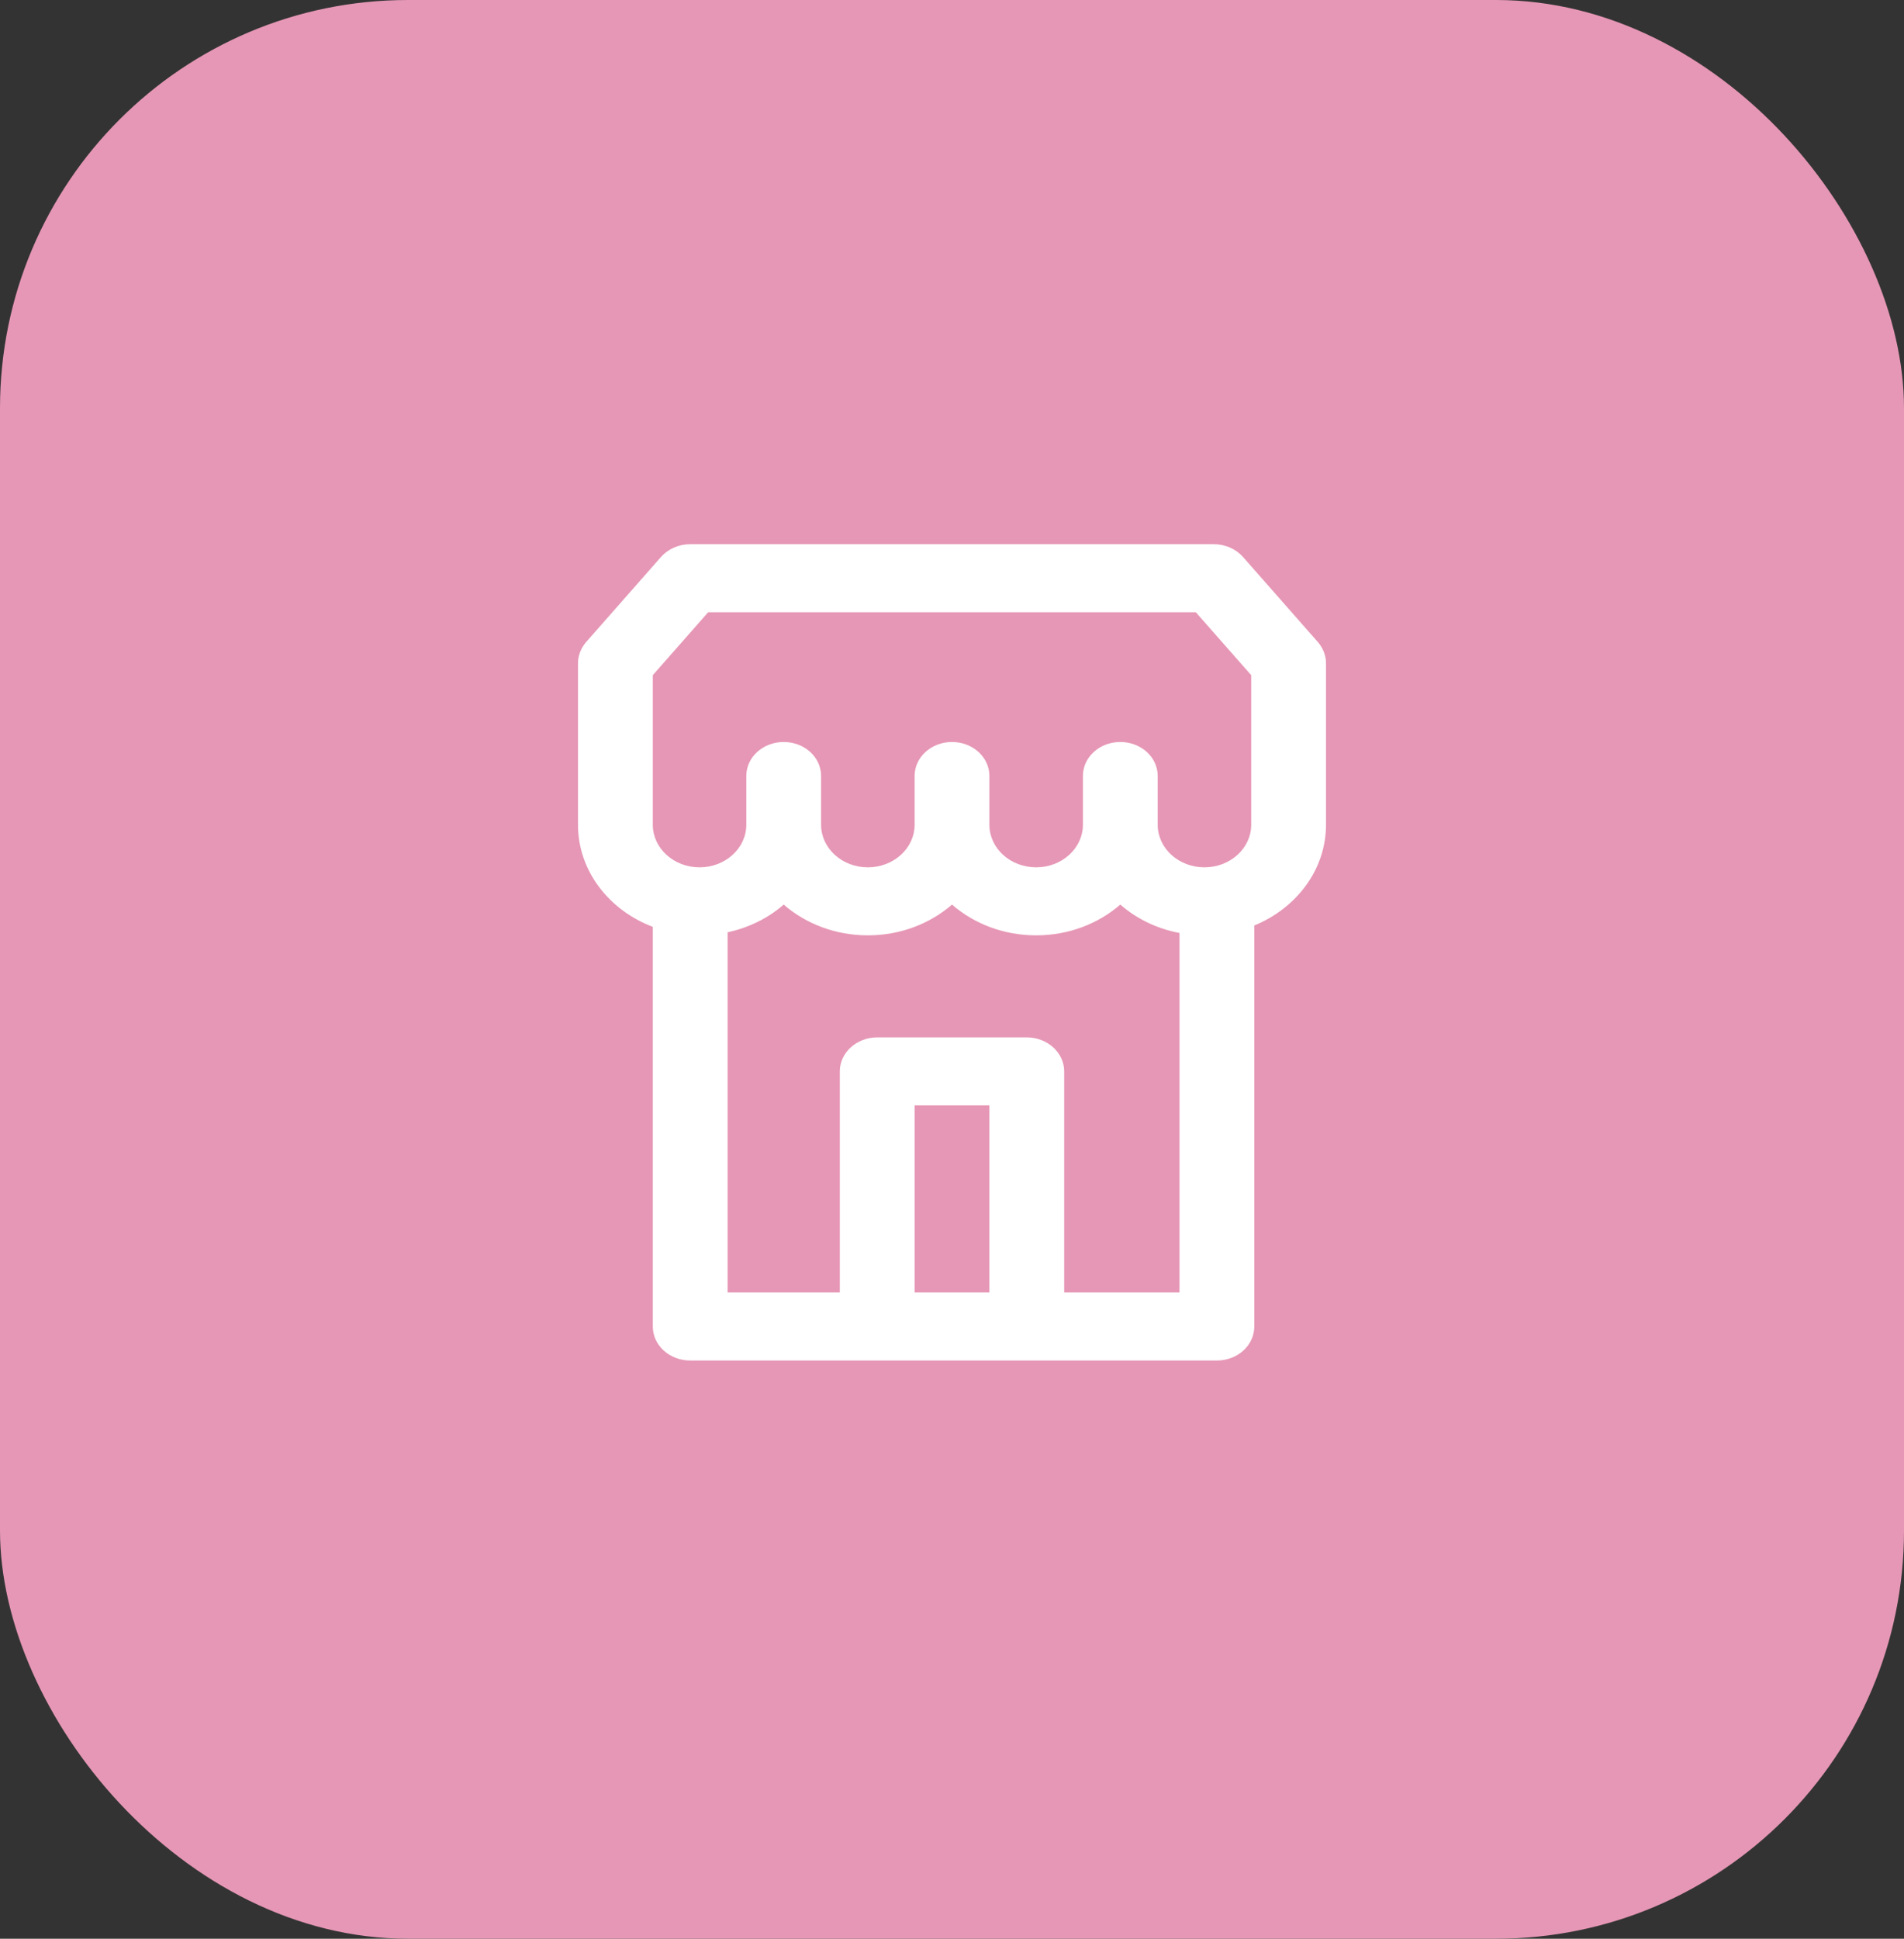
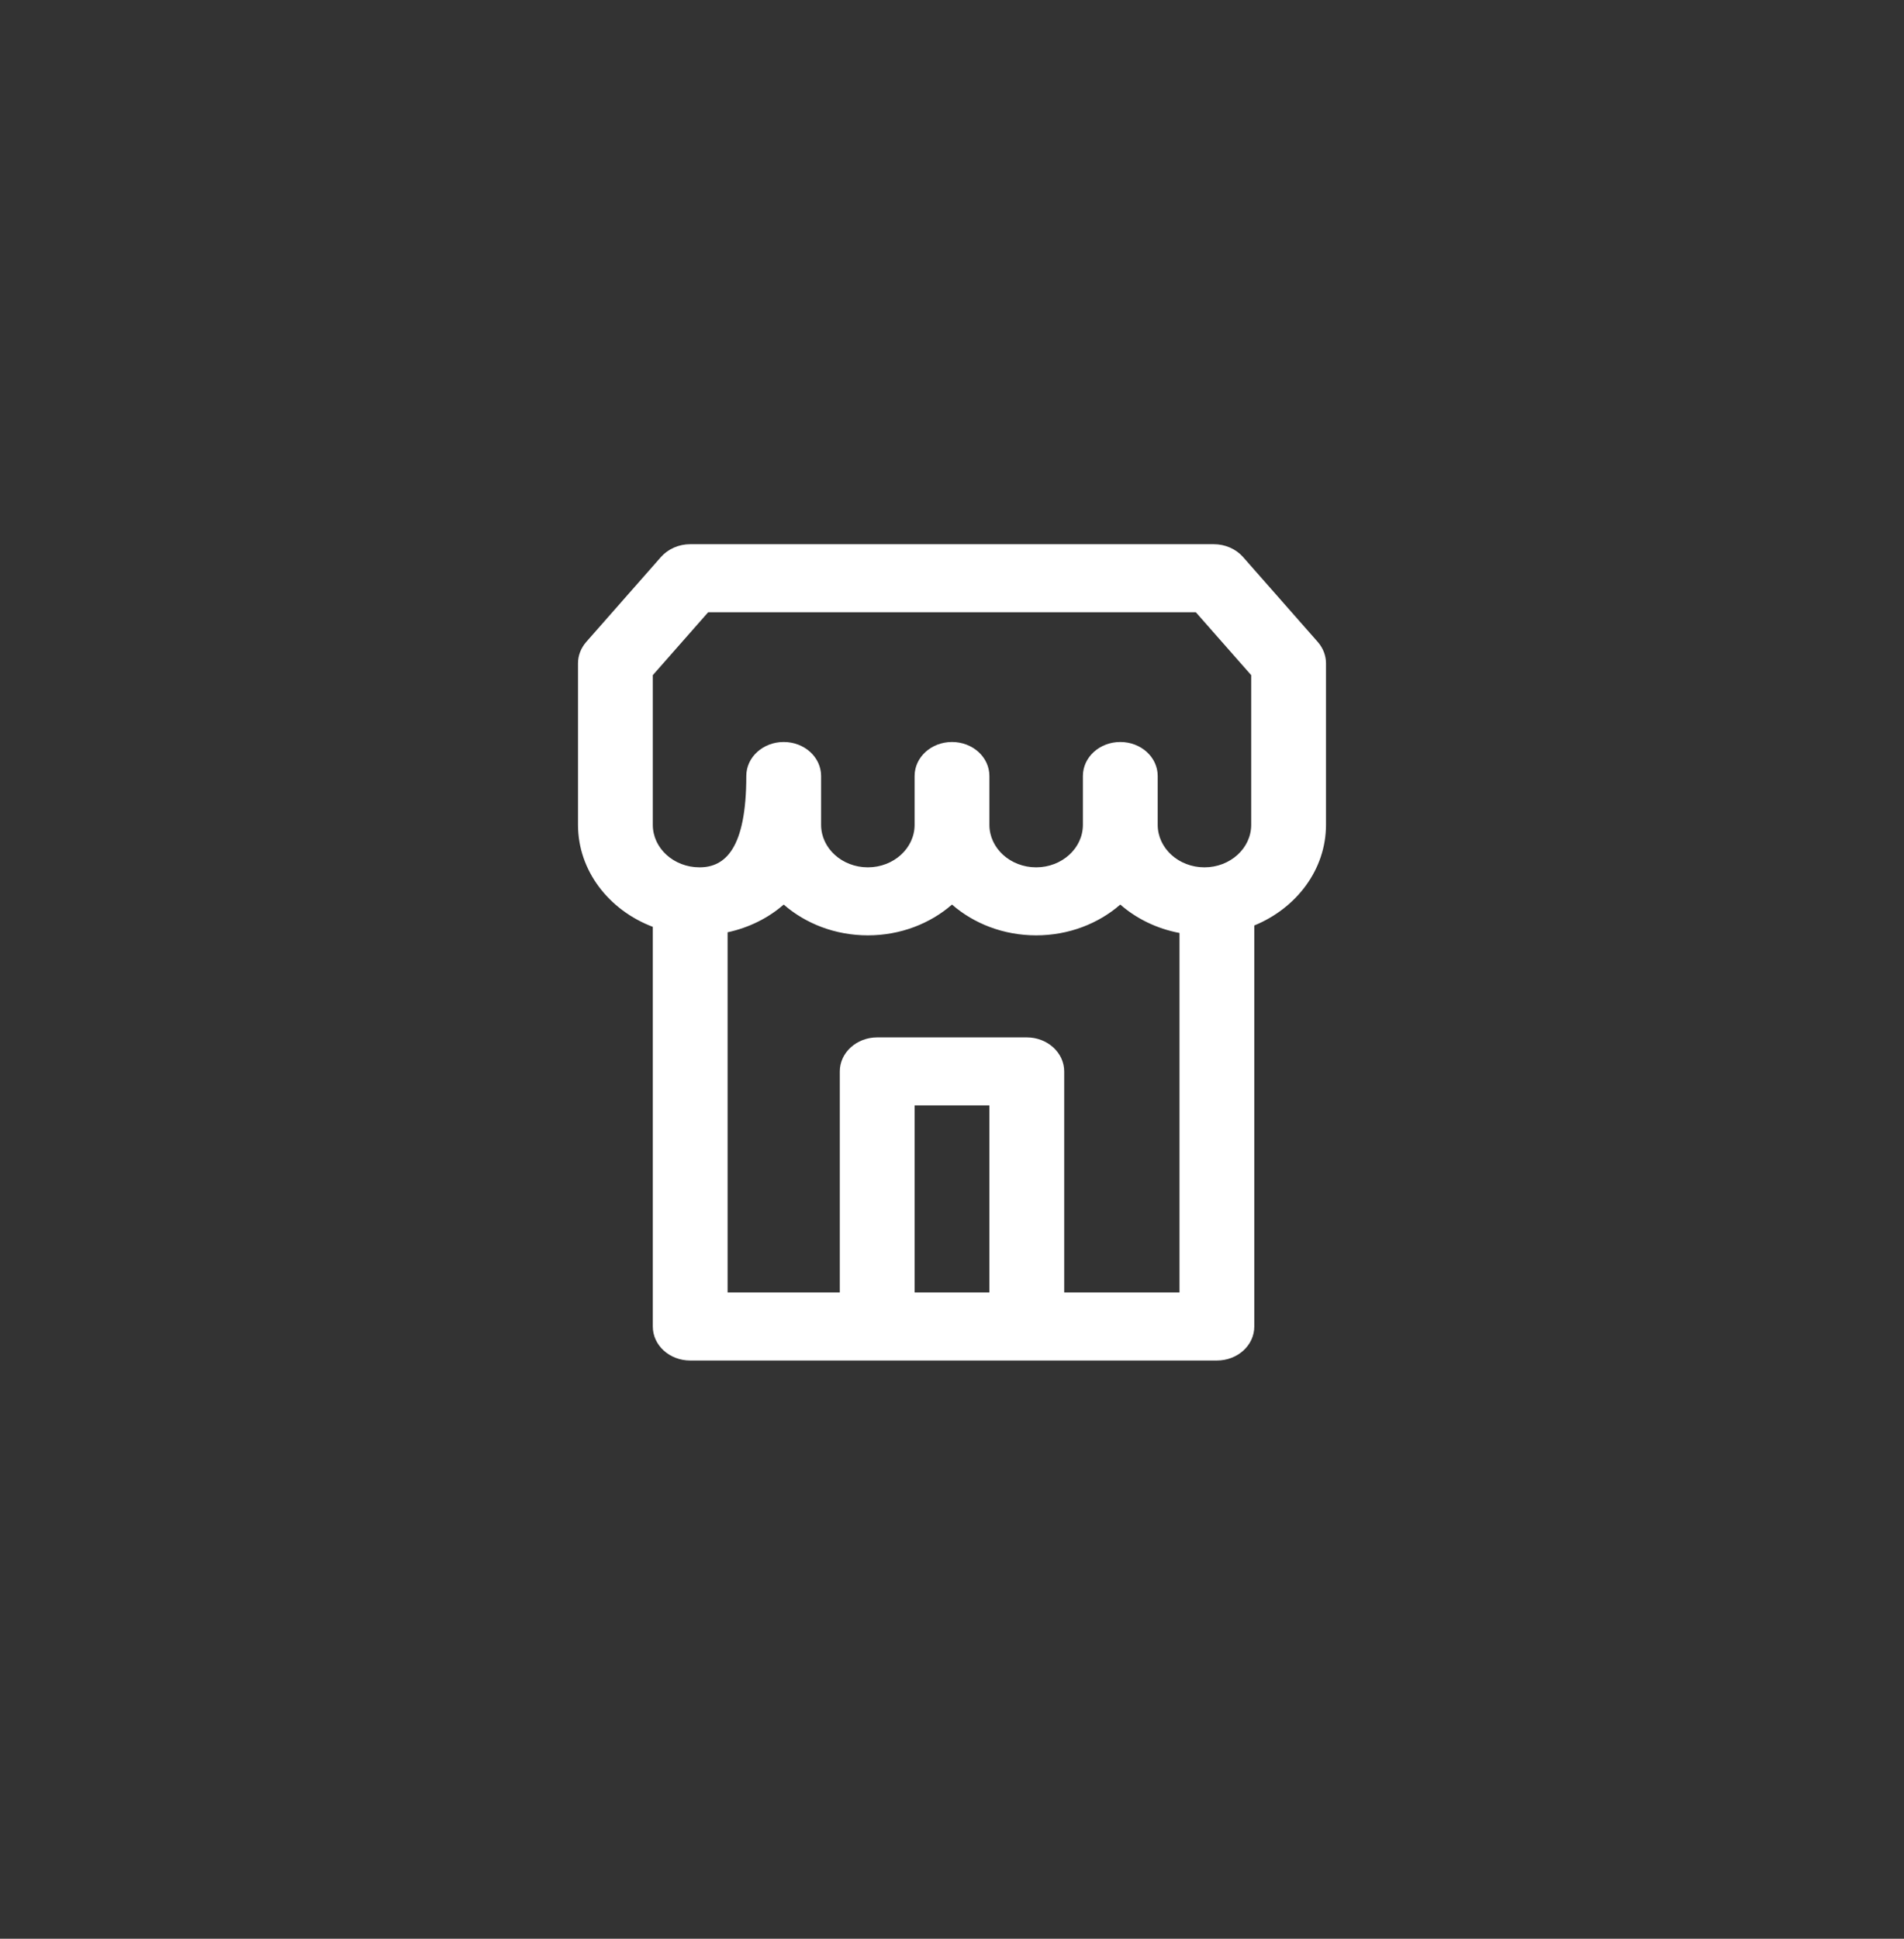
<svg xmlns="http://www.w3.org/2000/svg" width="56px" height="57px" viewBox="0 0 56 57" version="1.1">
  <rect x="0" y="0" width="56" height="57" fill="#333333" stroke="none" />
  <title>store-tag</title>
  <g id="store-tag" stroke="none" stroke-width="1" fill="none" fill-rule="evenodd">
    <g id="Group" fill="#E697B5">
-       <rect id="Rectangle" x="0" y="0" width="56" height="57" rx="12" />
-     </g>
+       </g>
    <g id="7-Store" transform="translate(17, 16)" fill="#FFFFFF">
-       <path d="M14.3,22 L14.3,15.5 C14.3,14.95 13.807,14.5 13.2,14.5 L8.8,14.5 C8.193,14.5 7.7,14.95 7.7,15.5 L7.7,22 L4.4,22 L4.4,11.41 C5.03,11.275 5.598,10.99 6.05,10.595 C6.693,11.155 7.565,11.5 8.525,11.5 C9.485,11.5 10.357,11.155 11,10.595 C11.643,11.155 12.515,11.5 13.475,11.5 C14.435,11.5 15.307,11.155 15.95,10.595 C16.425,11.01 17.025,11.305 17.691,11.43 L17.691,22 L14.3,22 Z M9.9,22 L12.1,22 L12.1,16.5 L9.9,16.5 L9.9,22 Z M2.2,3.85 L3.829,2 L18.171,2 L19.8,3.85 L19.8,8.25 C19.8,8.94 19.183,9.5 18.425,9.5 C17.667,9.5 17.05,8.94 17.05,8.25 L17.05,6.815 C17.05,6.26 16.557,5.815 15.95,5.815 C15.343,5.815 14.85,6.26 14.85,6.815 L14.85,8.25 C14.85,8.94 14.233,9.5 13.475,9.5 C12.717,9.5 12.1,8.94 12.1,8.25 L12.1,6.815 C12.1,6.26 11.607,5.815 11,5.815 C10.393,5.815 9.9,6.26 9.9,6.815 L9.9,8.25 C9.9,8.94 9.283,9.5 8.525,9.5 C7.767,9.5 7.15,8.94 7.15,8.25 L7.15,6.815 C7.15,6.26 6.657,5.815 6.05,5.815 C5.443,5.815 4.95,6.26 4.95,6.815 L4.95,8.25 C4.95,8.94 4.333,9.5 3.575,9.5 C2.817,9.5 2.2,8.94 2.2,8.25 L2.2,3.85 Z M21.759,2.875 L19.559,0.375 C19.35,0.14 19.034,0 18.7,0 L3.3,0 C2.966,0 2.65,0.14 2.441,0.375 L0.241,2.875 C0.085,3.055 0,3.275 0,3.5 L0,8.25 C0,9.6 0.909,10.76 2.2,11.25 L2.2,23 C2.2,23.555 2.693,24 3.3,24 L18.791,24 C19.399,24 19.891,23.555 19.891,23 L19.891,11.21 C21.133,10.7 22,9.565 22,8.25 L22,3.5 C22,3.275 21.915,3.055 21.759,2.875 L21.759,2.875 Z" id="Fill-242" />
+       <path d="M14.3,22 L14.3,15.5 C14.3,14.95 13.807,14.5 13.2,14.5 L8.8,14.5 C8.193,14.5 7.7,14.95 7.7,15.5 L7.7,22 L4.4,22 L4.4,11.41 C5.03,11.275 5.598,10.99 6.05,10.595 C6.693,11.155 7.565,11.5 8.525,11.5 C9.485,11.5 10.357,11.155 11,10.595 C11.643,11.155 12.515,11.5 13.475,11.5 C14.435,11.5 15.307,11.155 15.95,10.595 C16.425,11.01 17.025,11.305 17.691,11.43 L17.691,22 L14.3,22 Z M9.9,22 L12.1,22 L12.1,16.5 L9.9,16.5 L9.9,22 Z M2.2,3.85 L3.829,2 L18.171,2 L19.8,3.85 L19.8,8.25 C19.8,8.94 19.183,9.5 18.425,9.5 C17.667,9.5 17.05,8.94 17.05,8.25 L17.05,6.815 C17.05,6.26 16.557,5.815 15.95,5.815 C15.343,5.815 14.85,6.26 14.85,6.815 L14.85,8.25 C14.85,8.94 14.233,9.5 13.475,9.5 C12.717,9.5 12.1,8.94 12.1,8.25 L12.1,6.815 C12.1,6.26 11.607,5.815 11,5.815 C10.393,5.815 9.9,6.26 9.9,6.815 L9.9,8.25 C9.9,8.94 9.283,9.5 8.525,9.5 C7.767,9.5 7.15,8.94 7.15,8.25 L7.15,6.815 C7.15,6.26 6.657,5.815 6.05,5.815 C5.443,5.815 4.95,6.26 4.95,6.815 C4.95,8.94 4.333,9.5 3.575,9.5 C2.817,9.5 2.2,8.94 2.2,8.25 L2.2,3.85 Z M21.759,2.875 L19.559,0.375 C19.35,0.14 19.034,0 18.7,0 L3.3,0 C2.966,0 2.65,0.14 2.441,0.375 L0.241,2.875 C0.085,3.055 0,3.275 0,3.5 L0,8.25 C0,9.6 0.909,10.76 2.2,11.25 L2.2,23 C2.2,23.555 2.693,24 3.3,24 L18.791,24 C19.399,24 19.891,23.555 19.891,23 L19.891,11.21 C21.133,10.7 22,9.565 22,8.25 L22,3.5 C22,3.275 21.915,3.055 21.759,2.875 L21.759,2.875 Z" id="Fill-242" />
    </g>
  </g>
</svg>